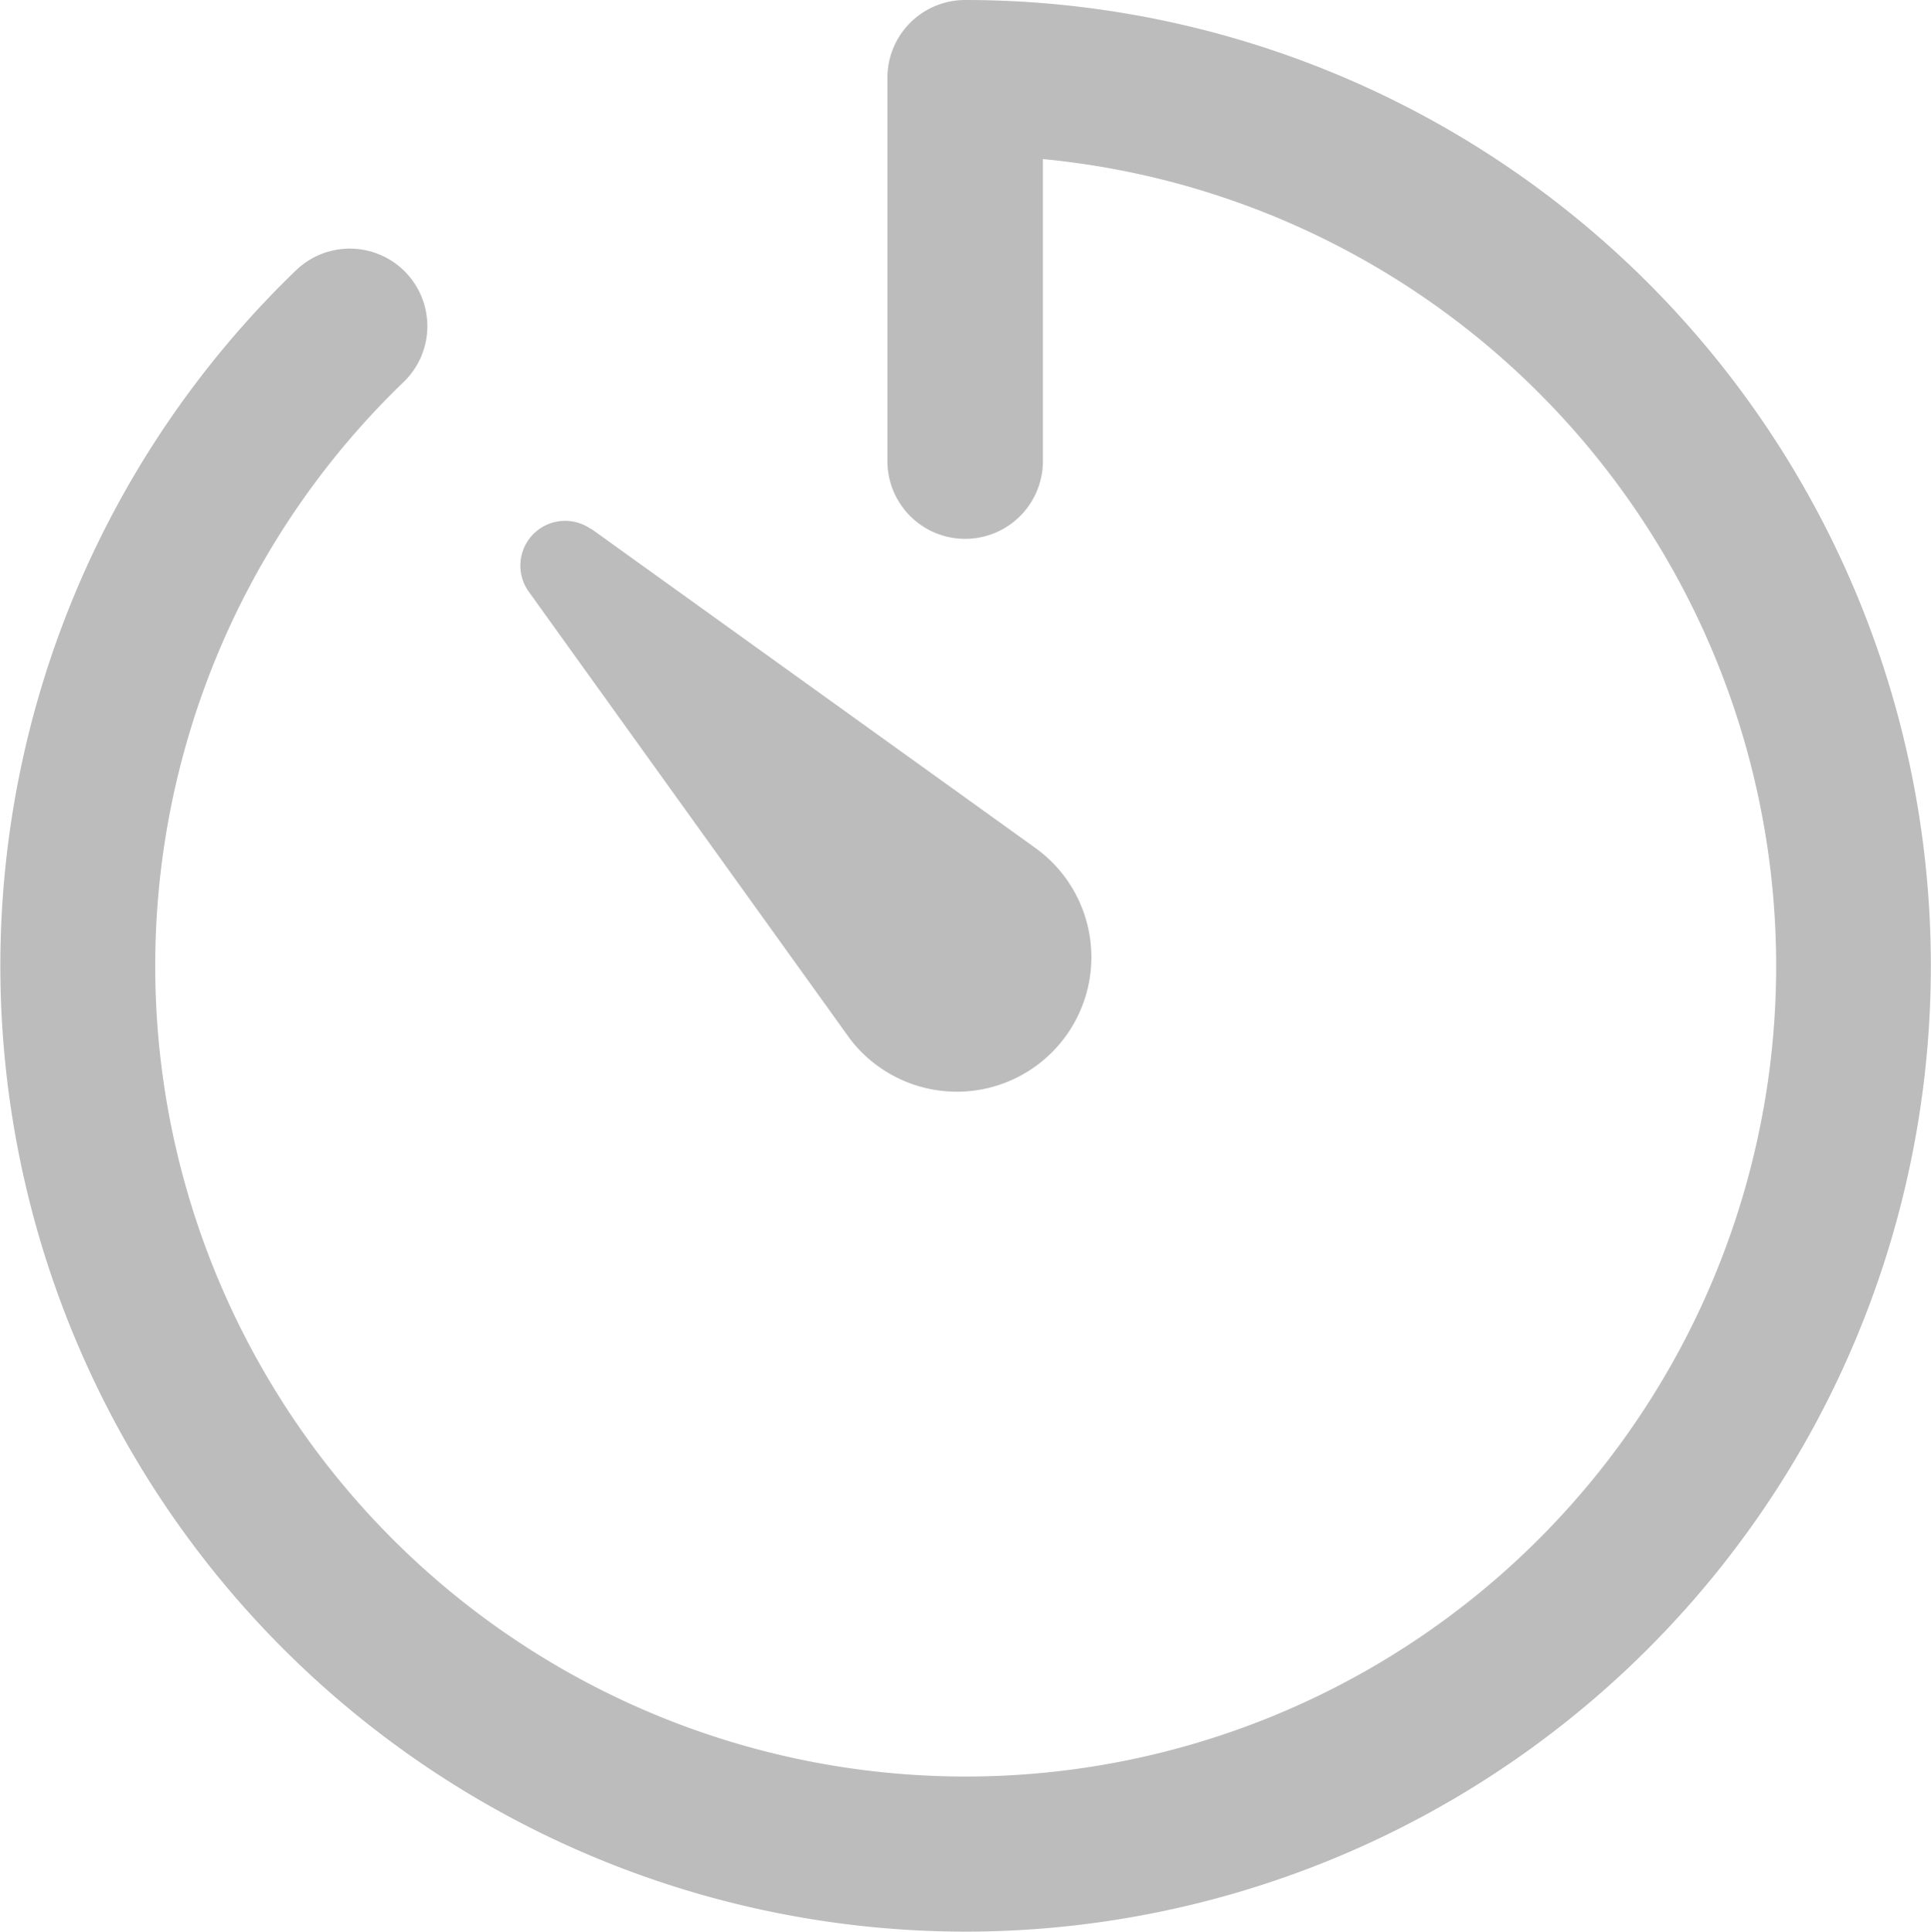
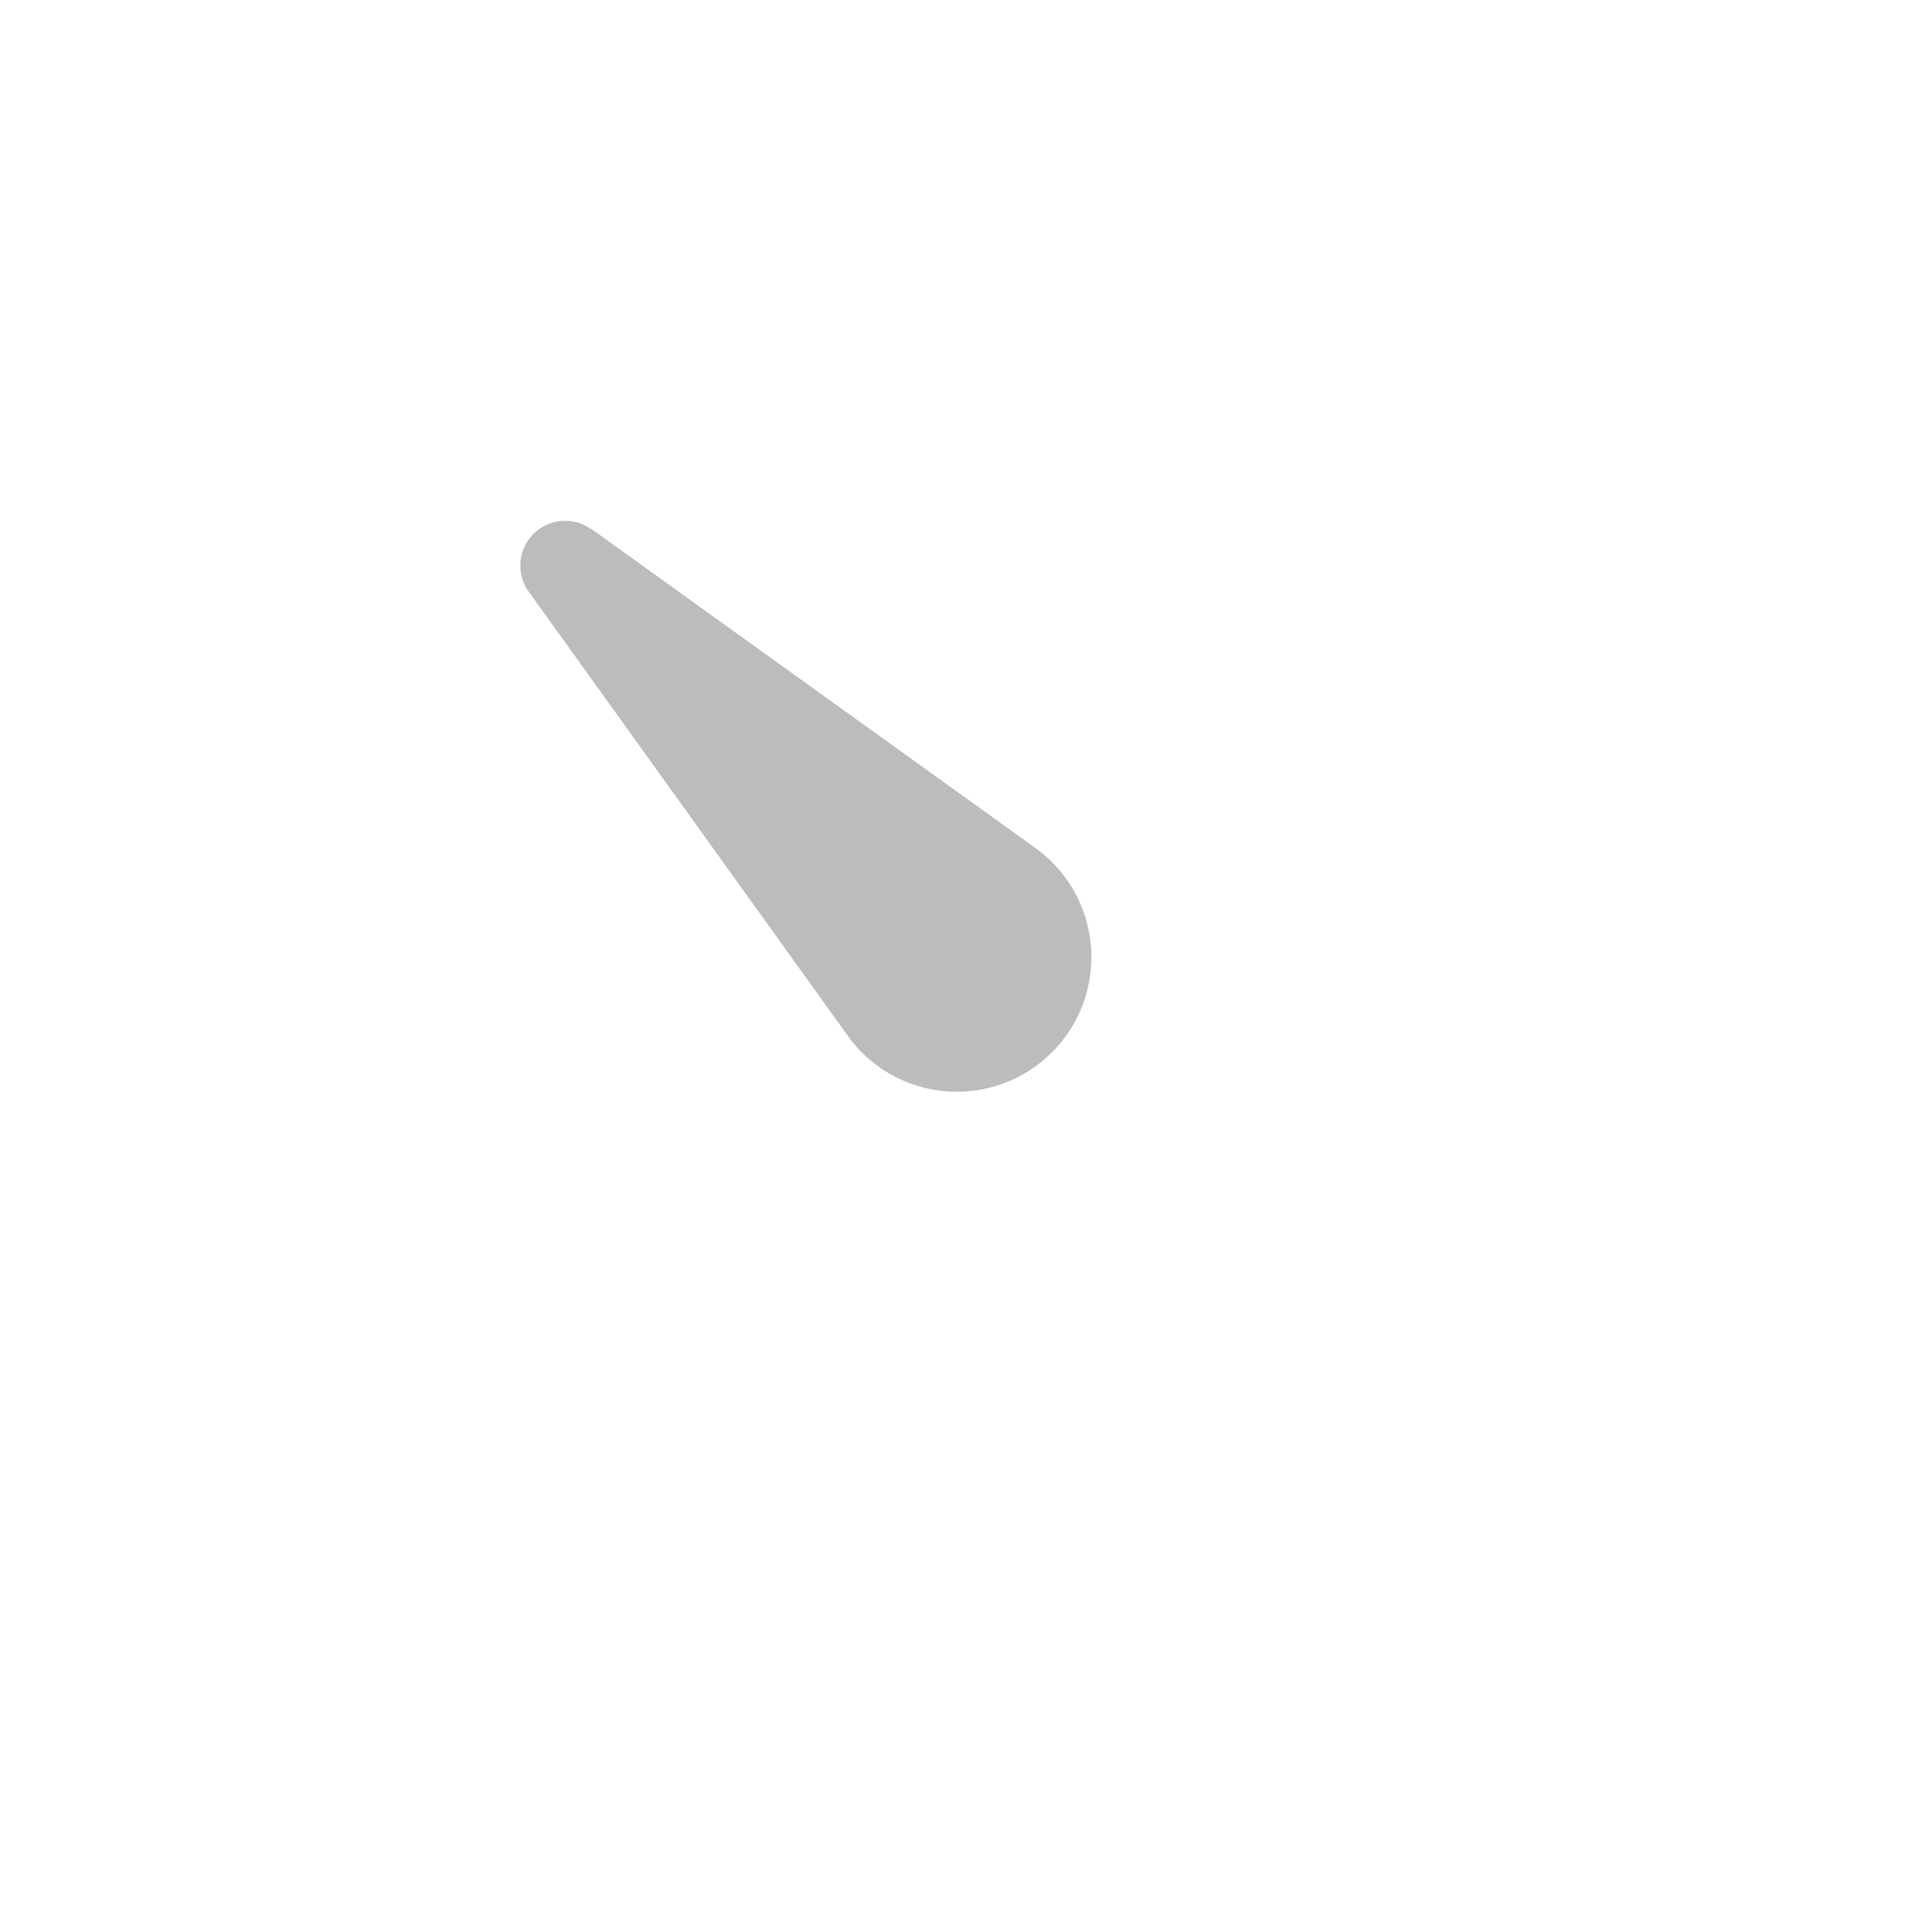
<svg xmlns="http://www.w3.org/2000/svg" width="14.107" height="14.11" viewBox="0 0 14.107 14.11">
-   <path d="M10.993,18.048A7.055,7.055,0,0,1,6.1,5.913a.566.566,0,1,1,.787.815A5.921,5.921,0,1,0,11.557,5.1V7.306a.568.568,0,1,1-1.136,0v-2.8a.568.568,0,0,1,.568-.568,7.055,7.055,0,0,1,0,14.11Z" transform="translate(-3.938 -3.938)" fill="#bcbcbc" />
  <path d="M11.769,11.313l3.243,2.33a.981.981,0,1,1-1.141,1.6.947.947,0,0,1-.228-.228l-2.33-3.243a.327.327,0,0,1,.456-.456Z" transform="translate(-7.451 -7.451)" fill="#bcbcbc" />
</svg>